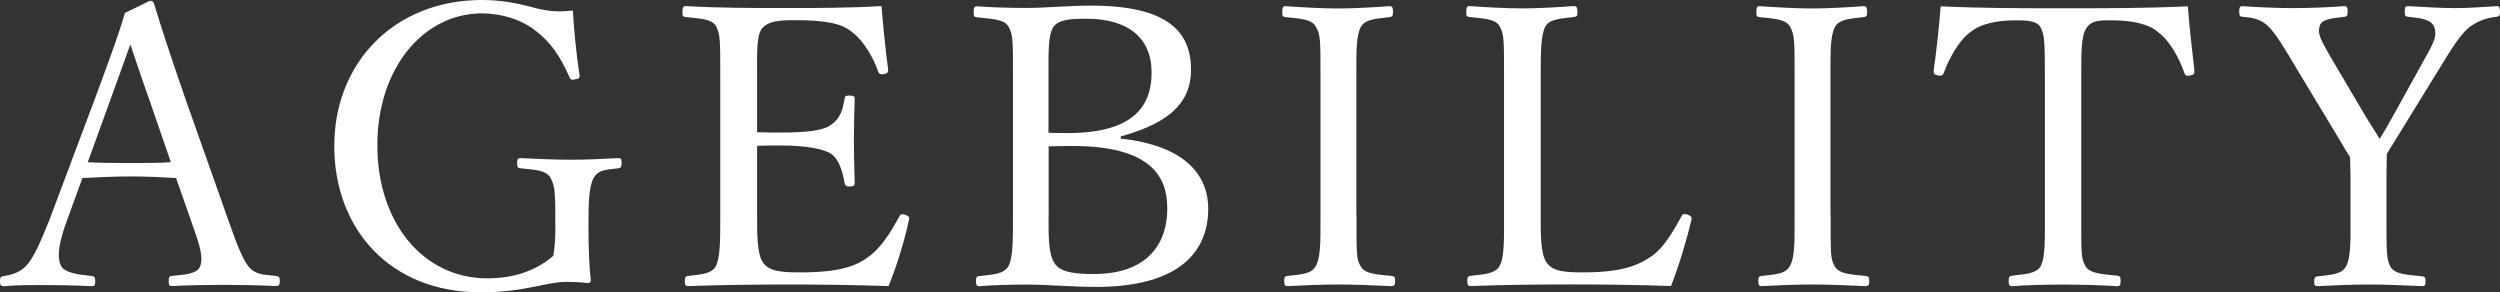
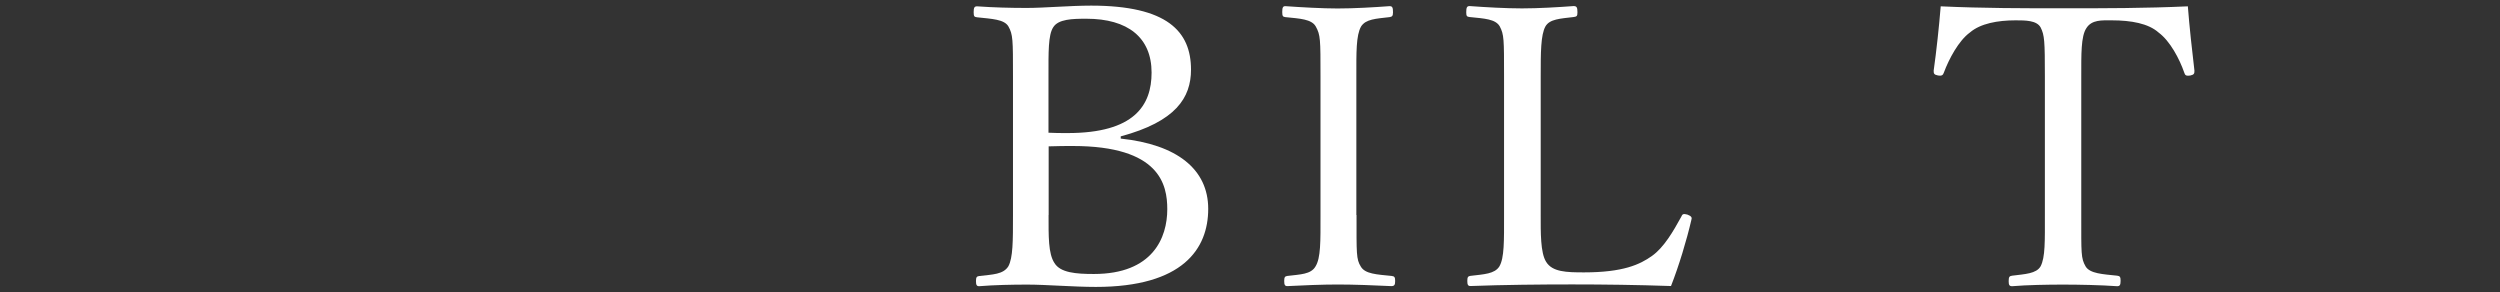
<svg xmlns="http://www.w3.org/2000/svg" id="b" data-name="レイヤー_2" width="280.31" height="32.78" viewBox="0 0 280.31 32.78">
  <rect x="0" y="0" width="280.31" height="32.78" fill="#333333" stroke="none" />
  <g id="c" data-name="レイアウト">
    <g>
-       <path d="M19.74,19.96c-1.49-.09-3.37-.18-5.03-.18-1.79,0-3.54.09-5.47.18l-1.75,4.81c-.92,2.49-1.09,3.98-.7,4.95.39.88,1.88,1.05,3.5,1.23.26.04.39.13.39.57,0,.48-.09.57-.44.57-1.62-.09-3.76-.13-5.34-.13s-3.06,0-4.46.13c-.35,0-.44-.09-.44-.57,0-.44.09-.53.44-.57,1.23-.18,1.93-.57,2.49-1.14.83-.88,1.62-2.67,2.63-5.21l5.21-13.87c2.14-5.82,2.58-7.05,3.24-9.28L16.8.09c.22,0,.39.04.48.35.83,2.71,1.53,4.9,3.46,10.5l4.95,14c.88,2.49,1.49,4.03,2.14,4.9.7.88,1.49.96,3.06,1.09.39.04.48.13.48.57,0,.48-.09.57-.48.57-1.75-.09-4.11-.13-5.86-.13s-3.98.04-5.73.13c-.31,0-.39-.09-.39-.57,0-.44.09-.53.39-.57,1.44-.13,2.84-.22,3.15-1.09.35-.96,0-2.19-.83-4.51l-1.88-5.38ZM16.67,10.98c-1.01-2.84-1.49-4.38-2.06-6-.57,1.62-1.14,3.19-2.14,5.95l-2.63,7.26c1.53.09,3.24.09,4.86.09,1.44,0,3.11,0,4.46-.09l-2.49-7.22Z" style="fill: #fff;" />
-       <path d="M64.98,8.36c.04.31,0,.48-.48.53-.44.13-.57,0-.66-.26-1.01-2.32-2.14-3.94-3.76-5.16-1.58-1.27-3.85-1.97-6.04-1.97-6.56,0-11.73,6.13-11.73,14.79s5.12,14.92,12.34,14.92c2.93,0,5.43-.83,7.4-2.54.13-.92.22-1.79.22-2.93,0-4.38-.04-4.81-.53-5.78-.48-.88-1.71-.92-3.37-1.09-.31-.04-.39-.09-.39-.61,0-.44.09-.53.39-.53,1.79.09,3.98.18,5.69.18,1.84,0,3.41-.09,5.25-.18.31,0,.39.09.39.53,0,.48-.09.57-.39.61-1.49.18-2.23.18-2.76,1.09-.52,1.01-.57,2.84-.57,5.16,0,2.89.09,4.6.26,6.35,0,.18-.18.31-.44.26-.79-.09-1.58-.13-2.28-.13-2.23,0-4.73,1.18-9.63,1.18-10.15,0-16.41-7.09-16.41-16.41S44.19,0,54.04,0c2.01,0,3.72.31,5.38.74,1.71.48,2.89.66,4.81.44.13,2.23.39,4.9.74,7.18Z" style="fill: #fff;" />
-       <path d="M84.89,24.11c0,1.84-.04,4.24.61,5.25.7,1.14,2.36,1.18,4.33,1.18,4.33,0,6.26-.74,7.61-1.79,1.4-1.01,2.49-2.84,3.37-4.42.13-.26.22-.39.66-.26.52.18.52.35.44.61-.48,2.28-1.36,5.16-2.28,7.4-3.76-.13-7.48-.18-11.03-.18-3.72,0-7.75.04-11.47.18-.26,0-.35-.13-.35-.57s.09-.53.35-.57c1.53-.18,2.58-.22,3.11-1.05.52-.96.52-2.89.52-5.78v-15.54c0-4.16,0-4.68-.48-5.65-.48-.79-1.71-.83-3.37-1.01-.31-.04-.39-.09-.39-.53,0-.57.09-.7.39-.7,3.63.22,7.53.22,11.12.22s7.05,0,10.81-.22c.18,2.23.44,4.9.74,7.09.04.26-.04.44-.39.53-.52.09-.66-.04-.74-.31-.53-1.58-1.71-3.5-2.84-4.33-1.18-1.05-3.06-1.4-6.52-1.4-1.66,0-3.15.09-3.76,1.09-.52.88-.44,2.89-.44,5.21v6.26c.7.04,1.75.04,2.71.04,2.76,0,4.86-.22,5.65-.92,1.01-.7,1.27-1.79,1.44-2.84.04-.26.09-.39.53-.39.57,0,.61.13.61.39-.04,1.53-.09,2.93-.09,4.42,0,1.62.04,3.37.09,4.95,0,.31-.04.44-.61.44-.39,0-.48-.18-.53-.44-.17-.96-.53-2.58-1.53-3.24-.79-.53-2.84-.92-5.56-.92-.96,0-2.01,0-2.71.04v7.75Z" style="fill: #fff;" />
      <path d="M125.67,15.54c6.26.66,9.8,3.41,9.8,7.88s-2.84,8.75-12.6,8.75c-2.49,0-5.6-.26-7.66-.26-1.71,0-3.72.04-5.43.18-.26,0-.35-.13-.35-.57s.09-.53.35-.57c1.53-.18,2.71-.18,3.28-1.09.52-.96.52-2.84.52-5.73v-15.58c0-4.11,0-4.68-.52-5.6-.48-.79-1.84-.83-3.5-1.01-.31-.04-.39-.09-.39-.57,0-.53.09-.66.39-.66,1.84.13,3.72.18,5.56.18,1.97,0,4.86-.26,7.22-.26,8.53,0,11.2,2.89,11.2,7.18,0,3.15-1.71,5.82-7.88,7.48v.26ZM117.57,14.88c.7.04,1.36.04,2.14.04,7.48,0,9.41-3.11,9.41-6.78,0-3.94-2.67-6.04-7.31-6.04-1.58,0-3.15.04-3.72.96-.57.88-.53,2.8-.53,5.47v6.35ZM117.57,24.11c0,2.36-.04,4.33.66,5.38.66,1.09,2.41,1.23,4.42,1.23,6.61,0,8.23-4.07,8.23-7.26,0-2.76-.83-7.09-10.59-7.09-.79,0-1.58,0-2.71.04v7.7Z" style="fill: #fff;" />
      <path d="M152.1,24.11c0,4.33-.04,4.95.48,5.78.48.83,1.79.88,3.46,1.05.31.04.39.13.39.57s-.09.57-.44.57c-1.88-.09-4.16-.18-6-.18-1.71,0-3.94.09-5.65.18-.26,0-.35-.13-.35-.57s.09-.53.35-.57c1.49-.18,2.63-.18,3.15-1.05.61-.96.57-2.84.57-5.78v-15.54c0-4.16,0-4.64-.53-5.6-.48-.83-1.75-.88-3.41-1.05-.26-.04-.35-.09-.35-.57,0-.53.09-.66.35-.66,1.84.13,4.16.26,5.86.26,1.84,0,4.07-.13,5.82-.26.31,0,.39.13.39.7,0,.44-.13.48-.39.53-1.53.18-2.67.22-3.19,1.05-.57,1.01-.53,2.93-.53,5.6v15.54Z" style="fill: #fff;" />
      <path d="M172.75,24.11c0,1.88-.04,4.24.61,5.25.7,1.14,2.28,1.18,4.25,1.18,4.38,0,6.26-.88,7.61-1.84,1.36-.96,2.41-2.8,3.28-4.38.13-.31.22-.39.7-.26.48.18.53.35.44.61-.53,2.28-1.4,5.16-2.28,7.4-3.81-.13-7.53-.18-11.07-.18s-7.7.04-11.42.18c-.26,0-.35-.13-.35-.57s.09-.53.35-.57c1.53-.18,2.71-.22,3.24-1.05.57-.96.53-2.89.53-5.78v-15.54c0-4.16,0-4.68-.48-5.6-.48-.83-1.71-.88-3.37-1.05-.31-.04-.39-.09-.39-.53,0-.57.09-.7.39-.7,1.79.13,4.03.26,5.86.26s4.03-.13,5.78-.26c.35,0,.44.13.44.7,0,.44-.09.48-.44.53-1.49.18-2.67.22-3.15,1.05-.53.96-.53,2.93-.53,5.6v15.54Z" style="fill: #fff;" />
-       <path d="M205.26,24.11c0,4.33-.04,4.95.48,5.78.48.83,1.79.88,3.46,1.05.31.04.39.13.39.57s-.09.57-.44.57c-1.88-.09-4.16-.18-6-.18-1.71,0-3.94.09-5.65.18-.26,0-.35-.13-.35-.57s.09-.53.35-.57c1.49-.18,2.63-.18,3.15-1.05.61-.96.57-2.84.57-5.78v-15.54c0-4.16,0-4.64-.53-5.6-.48-.83-1.75-.88-3.41-1.05-.26-.04-.35-.09-.35-.57,0-.53.09-.66.35-.66,1.84.13,4.16.26,5.86.26,1.84,0,4.07-.13,5.82-.26.31,0,.39.13.39.7,0,.44-.13.48-.39.53-1.53.18-2.67.22-3.19,1.05-.57,1.01-.53,2.93-.53,5.6v15.54Z" style="fill: #fff;" />
      <path d="M229.28,8.58c0-3.98-.04-4.64-.48-5.51-.44-.79-1.71-.79-2.8-.79-2.01,0-3.94.35-5.12,1.36-1.27.92-2.36,2.98-2.93,4.51-.09.26-.22.39-.66.31s-.48-.22-.48-.53c.31-2.19.61-4.99.79-7.22,4.81.22,9.28.22,13.79.22s9.1,0,13.92-.22c.17,2.23.48,5.03.74,7.22,0,.31-.04.44-.44.53-.53.09-.61-.04-.7-.31-.53-1.53-1.58-3.54-2.89-4.51-1.14-1.01-3.06-1.36-5.25-1.36-1.09,0-2.23-.09-2.84.88-.61.92-.57,2.93-.57,5.43v15.54c0,4.33-.04,4.81.48,5.73.48.83,1.97.88,3.54,1.05.31.04.39.13.39.57,0,.48-.09.61-.39.61-1.84-.13-4.29-.18-6.04-.18s-4.07.04-5.73.18c-.31,0-.39-.13-.39-.57,0-.48.09-.57.39-.61,1.44-.18,2.71-.22,3.19-1.05.53-1.01.48-2.84.48-5.73v-15.54Z" style="fill: #fff;" />
-       <path d="M263.54,19.43c0-.61-.04-1.23-.04-1.79-.66-1.05-1.14-1.93-1.79-2.98l-4.07-6.74c-1.58-2.67-2.41-4.03-3.24-4.9-.88-.83-1.53-1.01-2.98-1.14-.26-.04-.35-.09-.35-.53,0-.57.09-.66.35-.66,1.88.13,3.94.22,5.73.22s3.94-.09,5.73-.22c.26,0,.35.09.35.66,0,.44-.09.48-.35.53-1.44.18-2.63.26-2.8,1.09-.26.96.26,1.66,1.23,3.41l3.98,6.74c.61.96,1.01,1.62,1.53,2.45.44-.7.83-1.36,1.36-2.32l3.63-6.56c1.18-2.06,1.44-2.71,1.14-3.63-.35-.88-1.4-1.01-2.93-1.18-.31-.04-.39-.09-.39-.53,0-.57.04-.66.44-.66,1.62.09,3.54.22,5.21.22s3.02-.13,4.68-.22c.26,0,.35.09.35.66,0,.44-.09.48-.39.53-1.14.13-2.14.48-3.06,1.18-.88.74-1.62,1.79-3.33,4.6l-4.07,6.61c-.7,1.18-1.23,1.97-1.84,2.98,0,.57-.04,1.58-.04,2.23v4.59c0,4.38,0,4.95.44,5.82.48.88,1.88.92,3.59,1.09.26.04.35.13.35.57s-.09.53-.35.53c-2.01-.09-4.25-.18-6.04-.18s-3.94.09-5.65.18c-.39,0-.44-.09-.44-.53s.09-.53.44-.57c1.49-.18,2.63-.22,3.11-1.09.57-.96.52-2.89.52-5.82v-4.64Z" style="fill: #fff;" />
    </g>
  </g>
</svg>